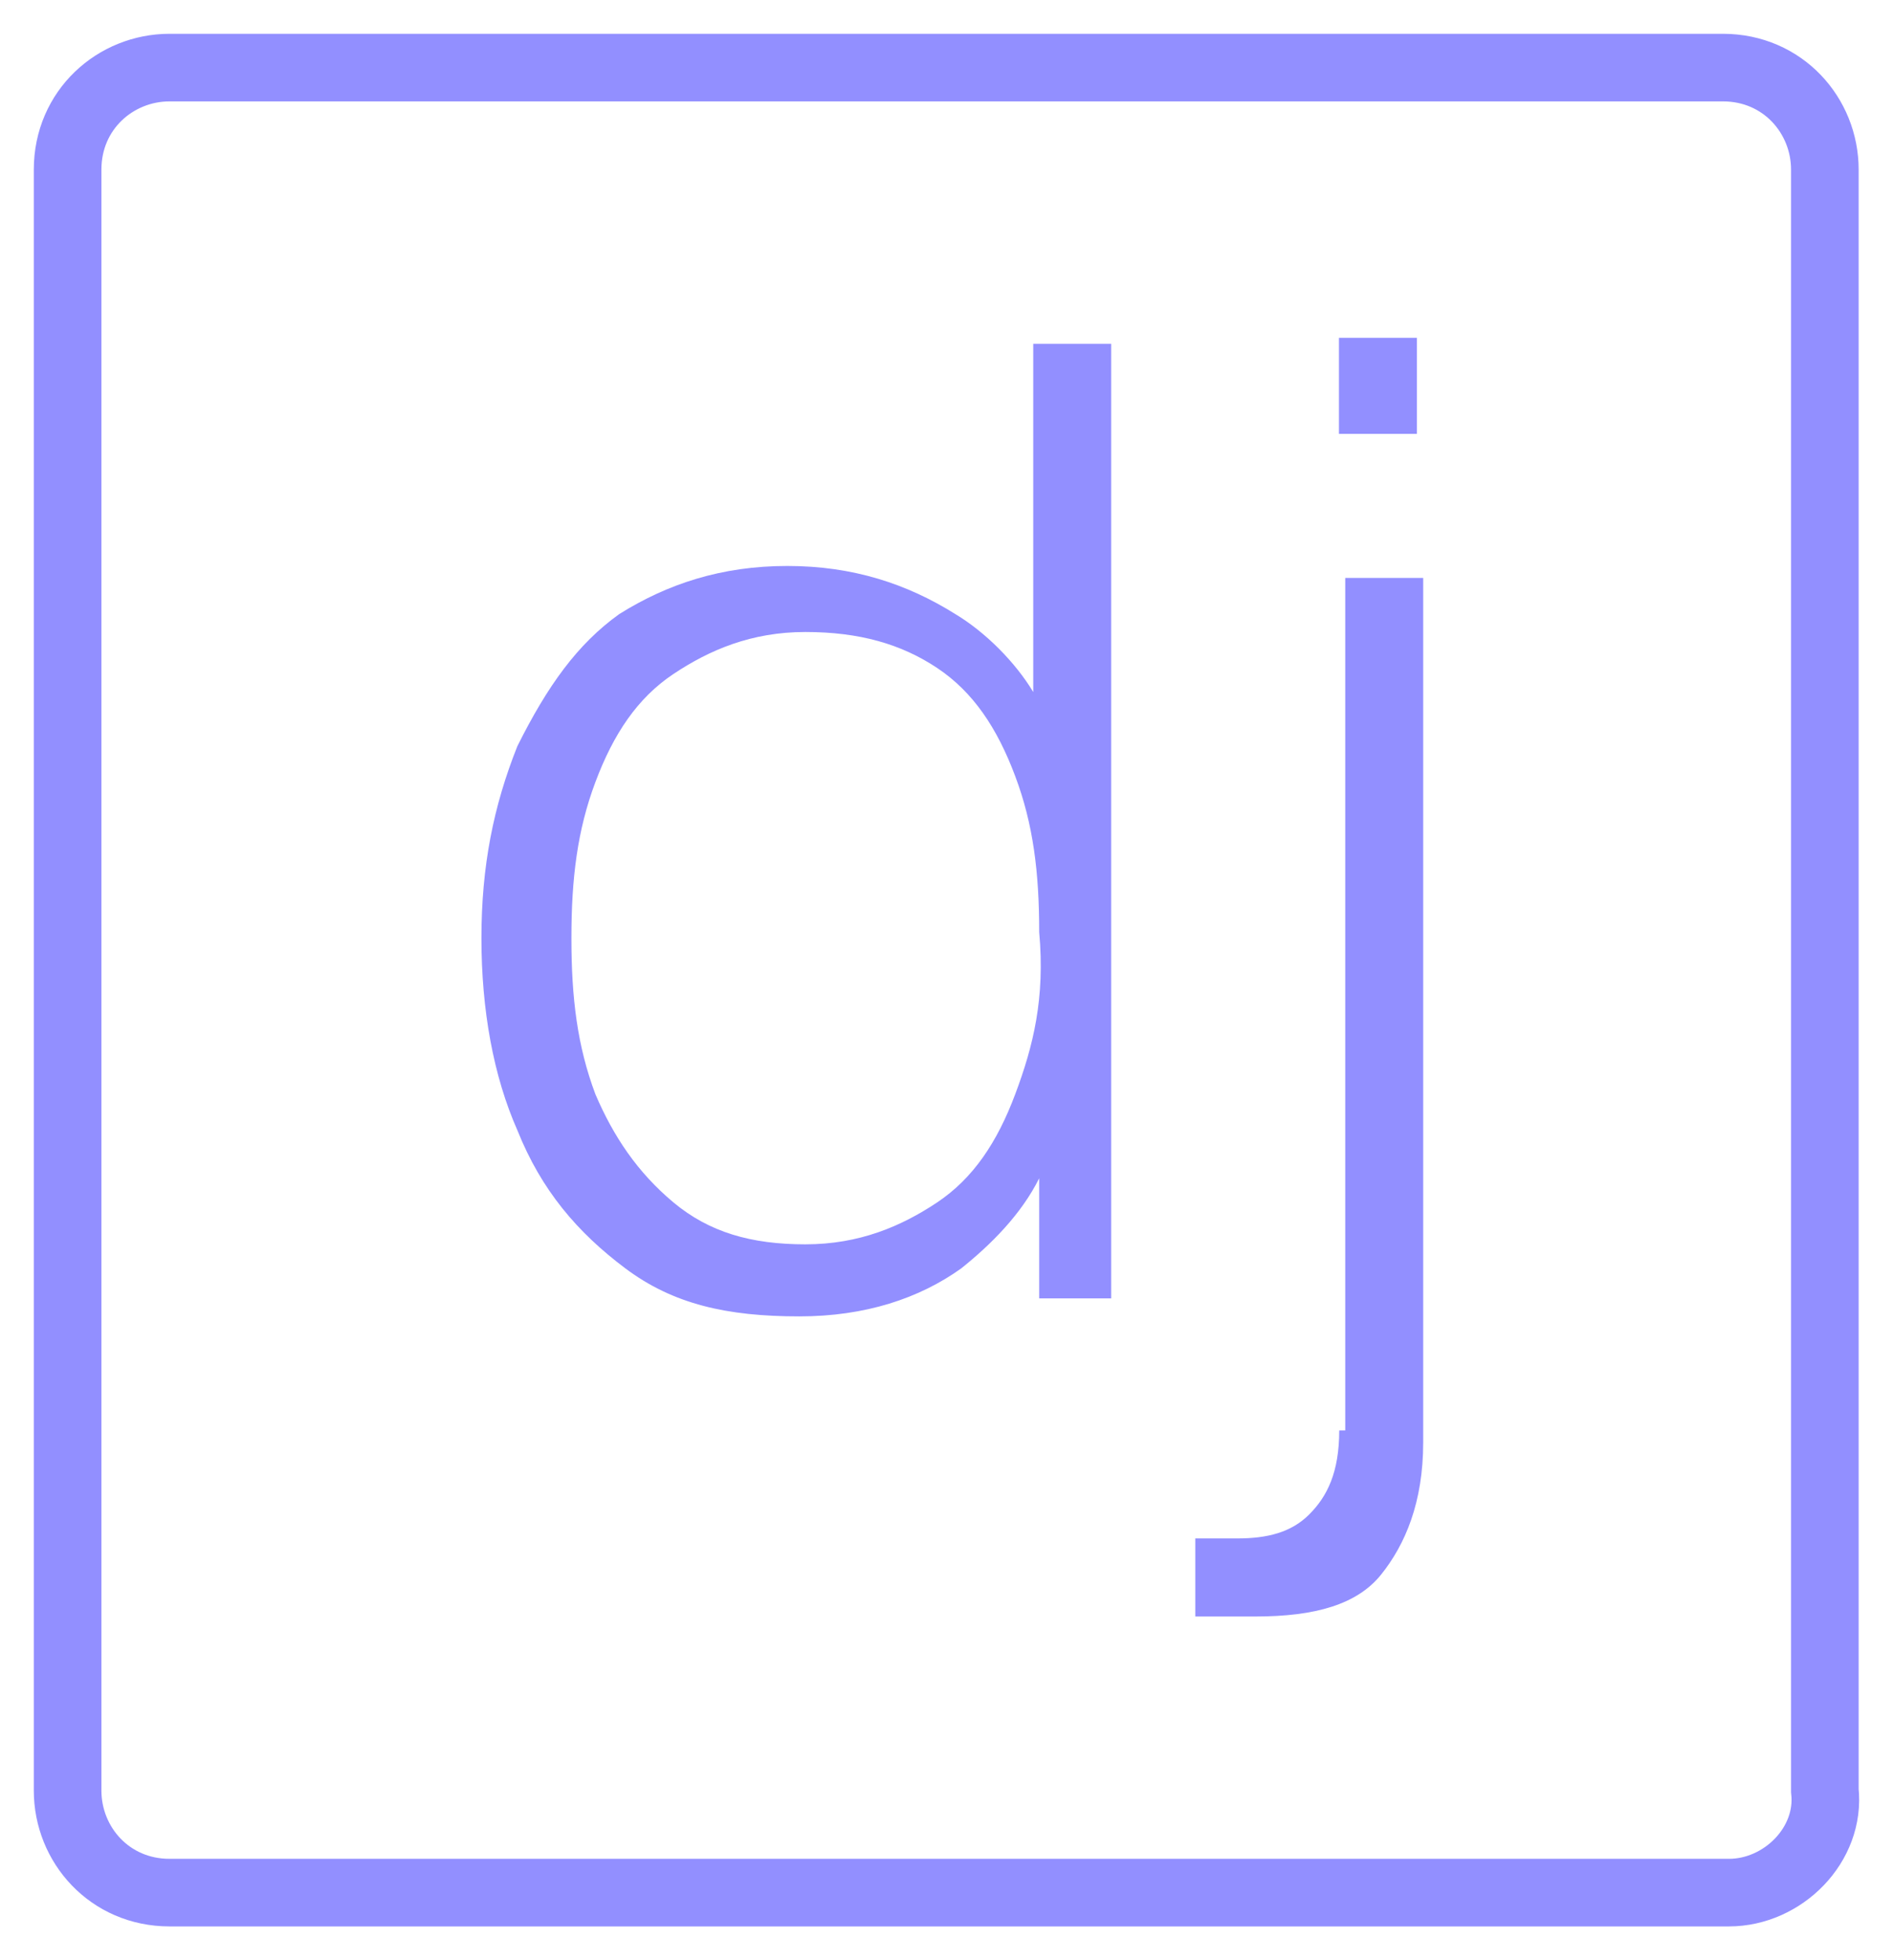
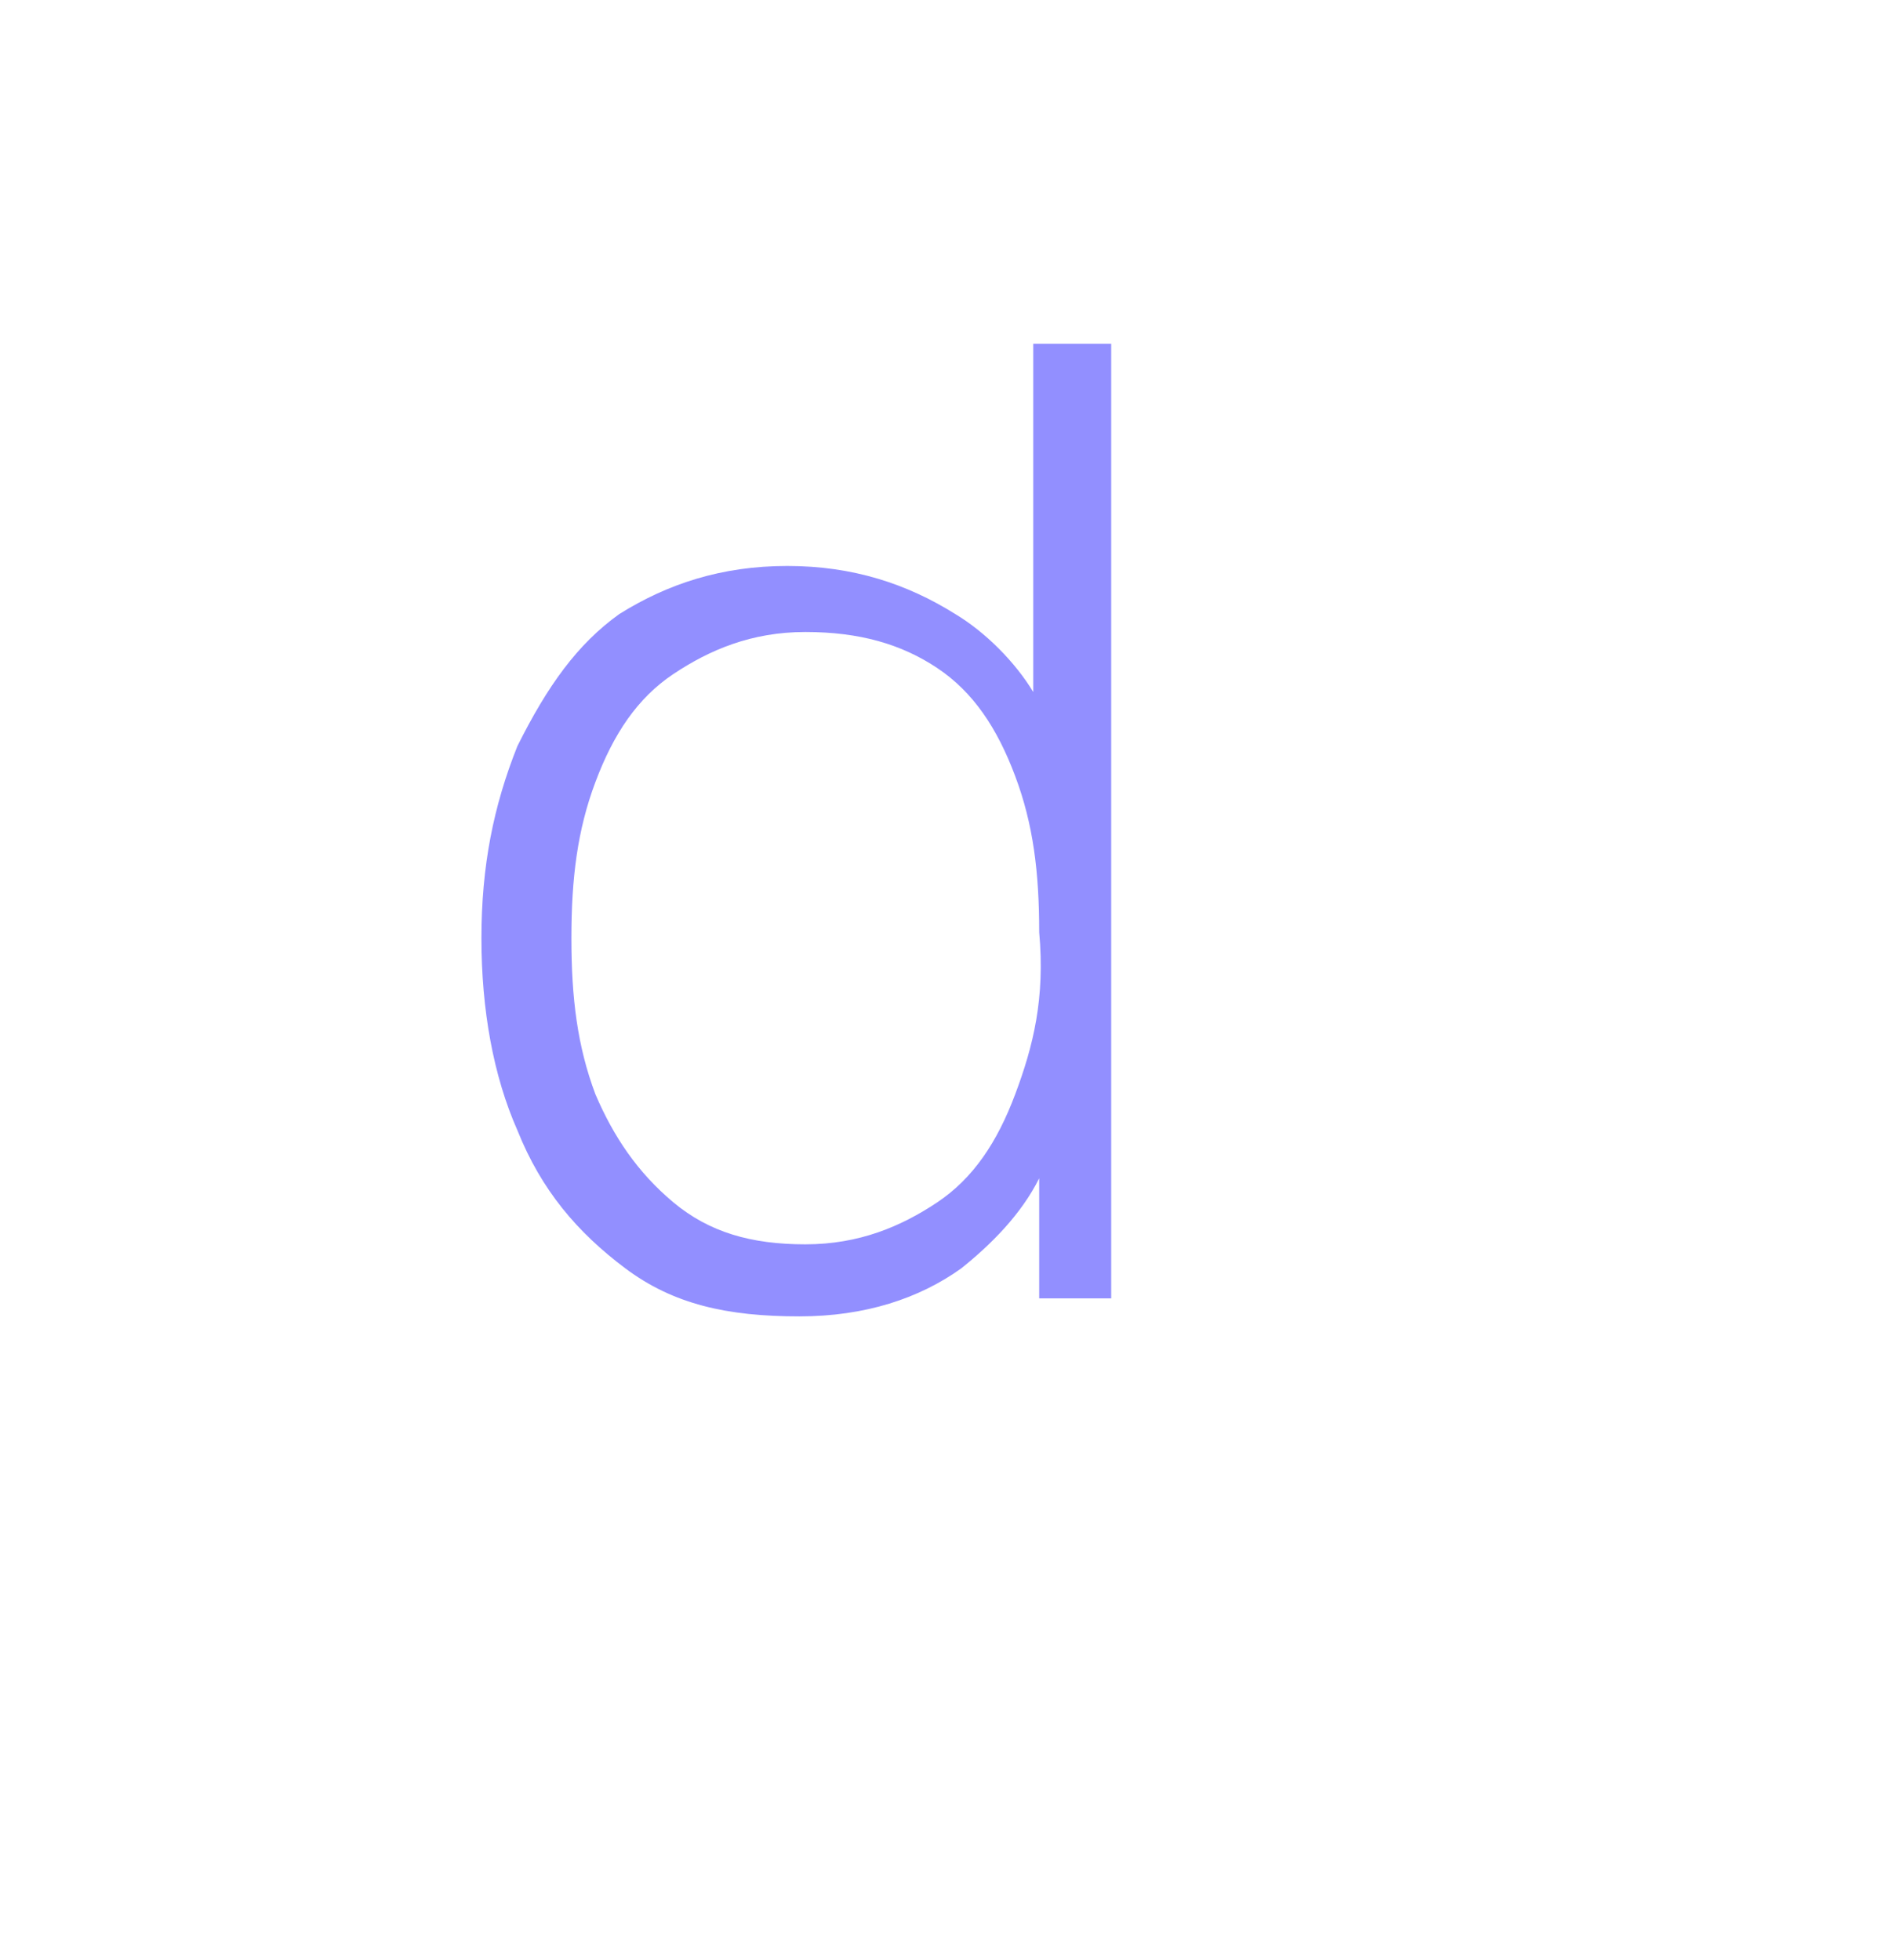
<svg xmlns="http://www.w3.org/2000/svg" width="28" height="29" viewBox="0 0 28 29" fill="none">
-   <path d="M25.573 28H2.508C1.621 28 1 27.29 1 26.49V2.51C1 1.622 1.71 1 2.508 1H25.484C26.372 1 26.992 1.711 26.992 2.51V26.49C27.081 27.29 26.372 28 25.573 28Z" stroke="#928FFF" stroke-miterlimit="10" />
  <path d="M15.283 10.238C15.016 9.794 14.573 9.35 14.129 9.084C13.42 8.64 12.621 8.373 11.645 8.373C10.67 8.373 9.871 8.64 9.161 9.084C8.54 9.528 8.097 10.149 7.653 11.038C7.299 11.926 7.121 12.814 7.121 13.88C7.121 14.945 7.299 15.922 7.653 16.722C8.008 17.61 8.54 18.232 9.25 18.765C9.96 19.297 10.758 19.475 11.823 19.475C12.799 19.475 13.597 19.209 14.218 18.765C14.662 18.409 15.105 17.965 15.371 17.432V19.209H16.436V5.087H15.283V10.238ZM15.016 16.189C14.75 16.899 14.395 17.432 13.863 17.788C13.331 18.143 12.71 18.409 11.912 18.409C11.113 18.409 10.492 18.232 9.96 17.788C9.428 17.343 9.073 16.811 8.807 16.189C8.54 15.478 8.452 14.768 8.452 13.88C8.452 12.992 8.54 12.281 8.807 11.57C9.073 10.86 9.428 10.327 9.96 9.972C10.492 9.617 11.113 9.35 11.912 9.35C12.71 9.35 13.331 9.528 13.863 9.883C14.395 10.238 14.75 10.771 15.016 11.482C15.283 12.192 15.371 12.903 15.371 13.791C15.46 14.768 15.283 15.478 15.016 16.189Z" fill="#928FFF" />
-   <path d="M19.809 21.162C19.809 21.783 19.631 22.139 19.365 22.405C19.099 22.672 18.744 22.76 18.301 22.76H17.68V23.915H18.567C19.454 23.915 20.075 23.737 20.43 23.293C20.785 22.849 21.051 22.227 21.051 21.339V8.55H19.898V21.162H19.809Z" fill="#928FFF" />
-   <path d="M20.958 4.998H19.805V6.419H20.958V4.998Z" fill="#928FFF" />
</svg>